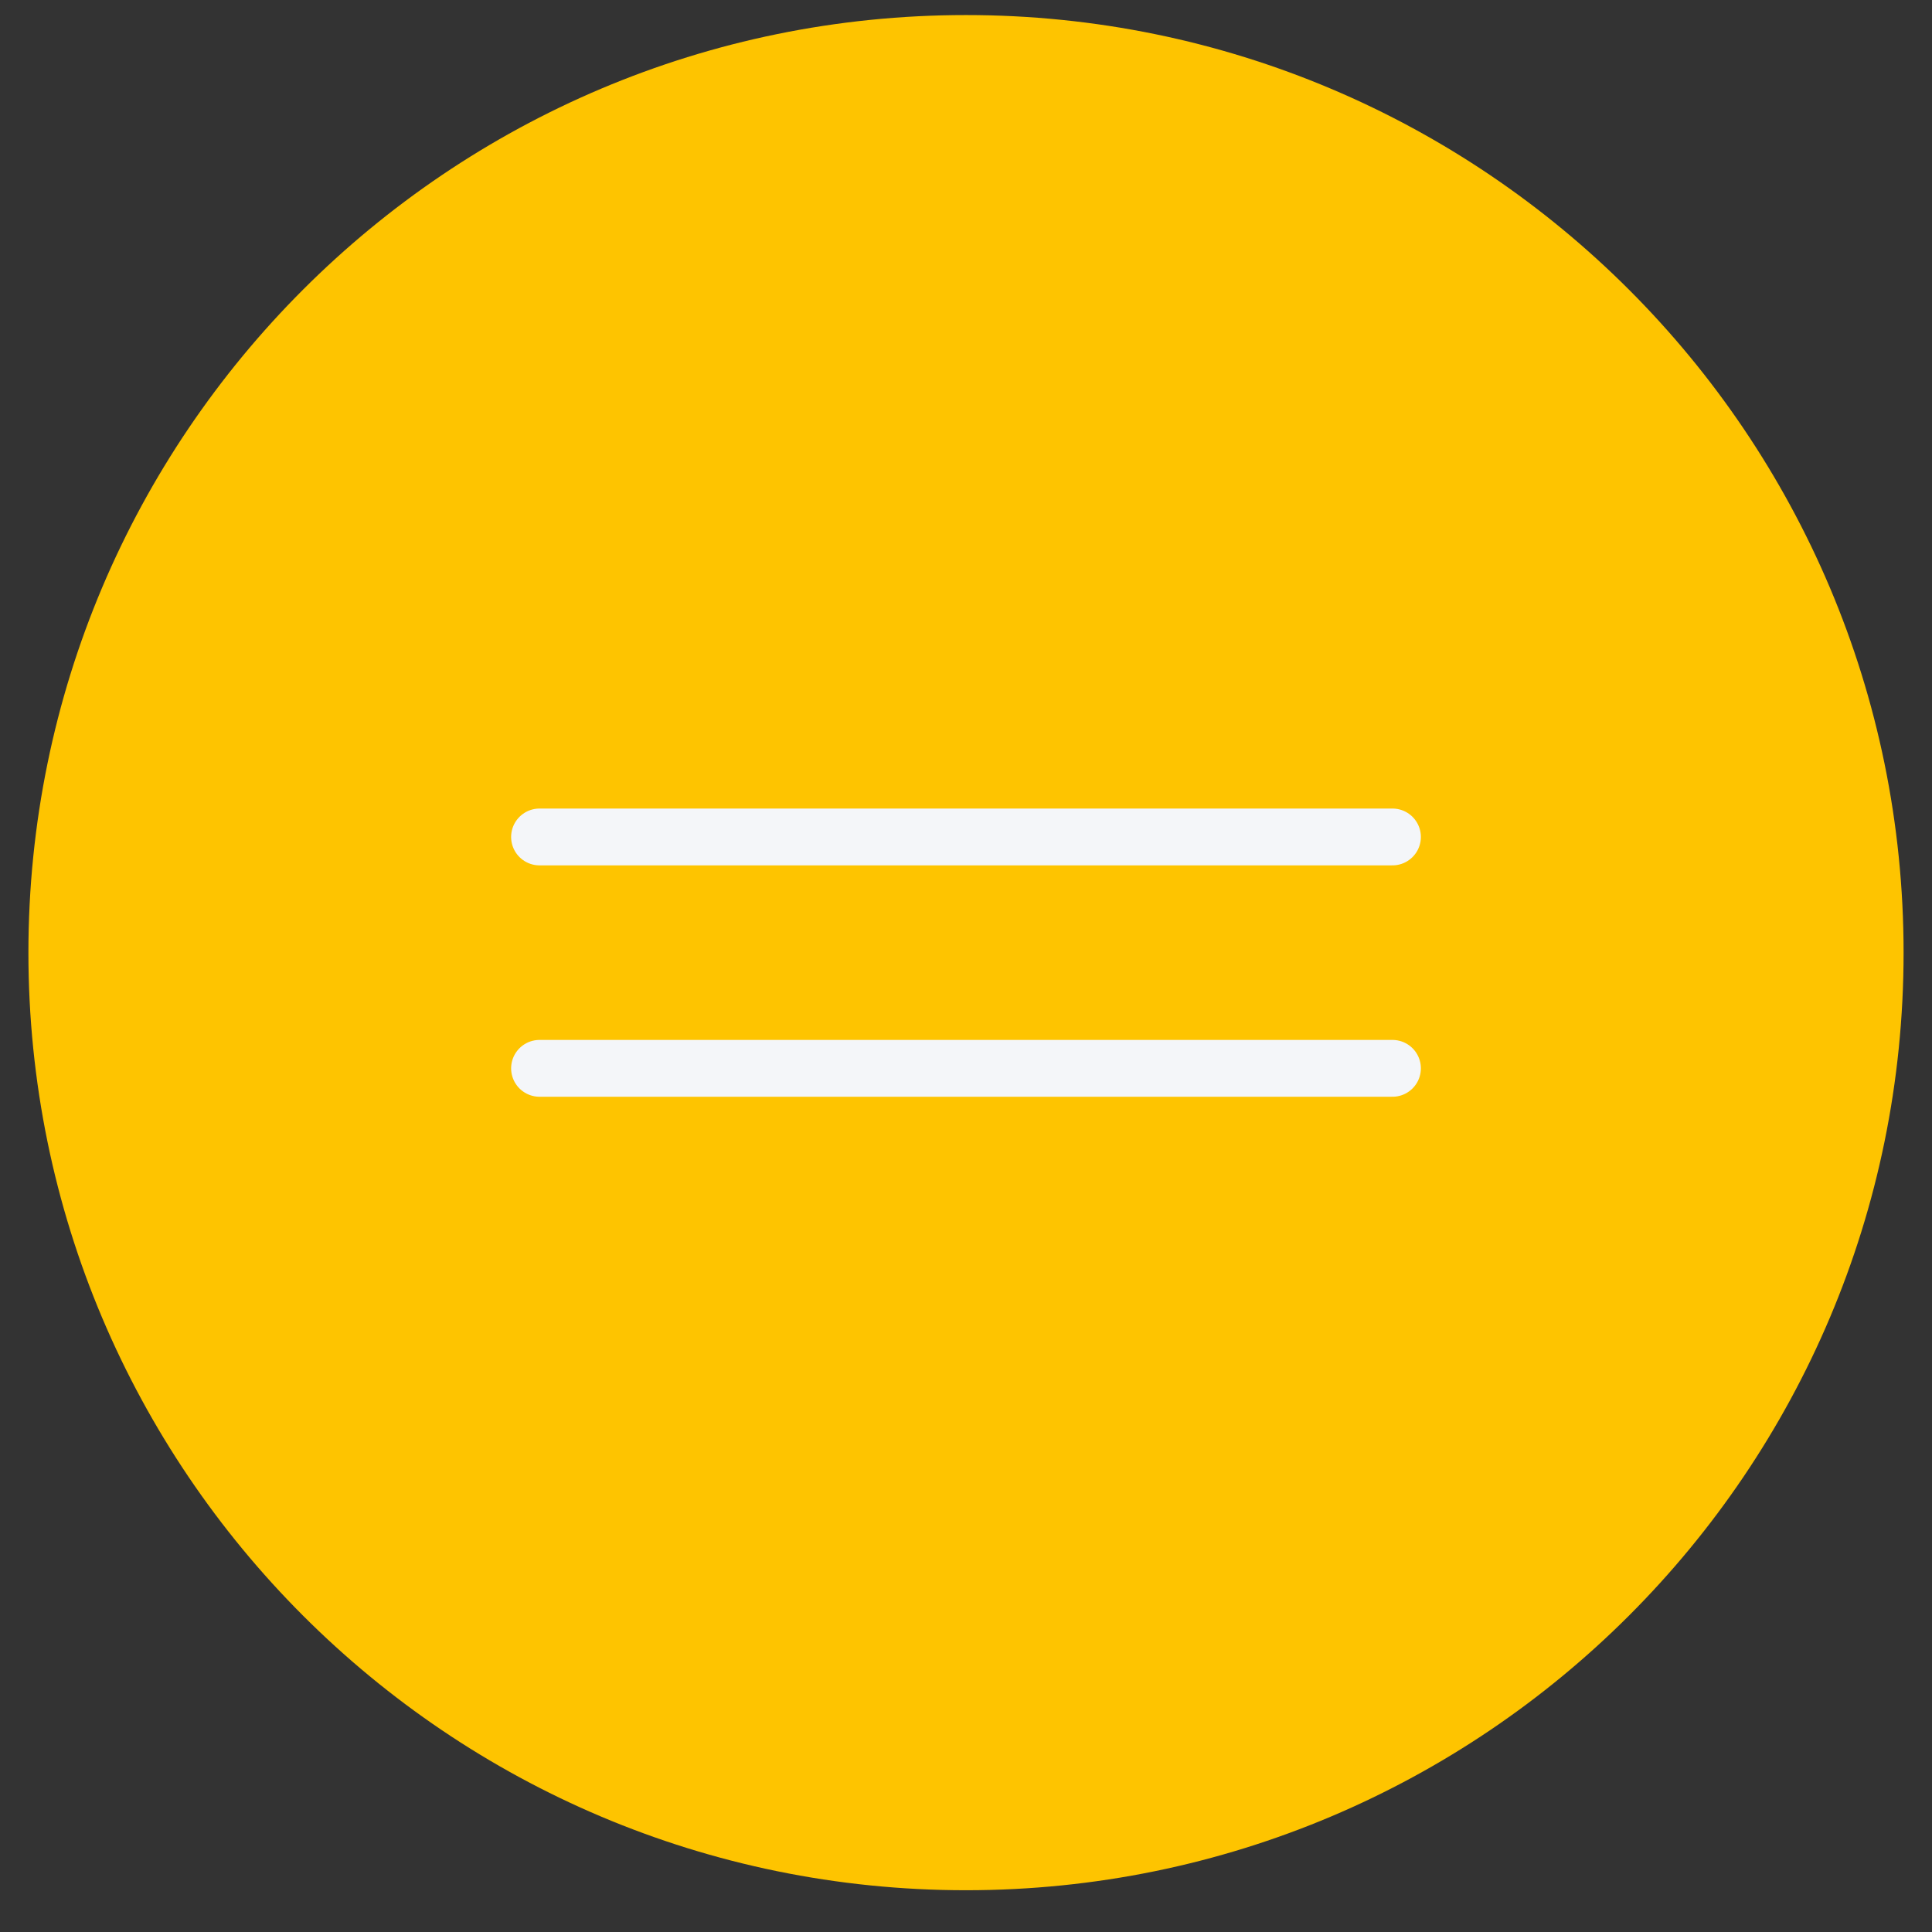
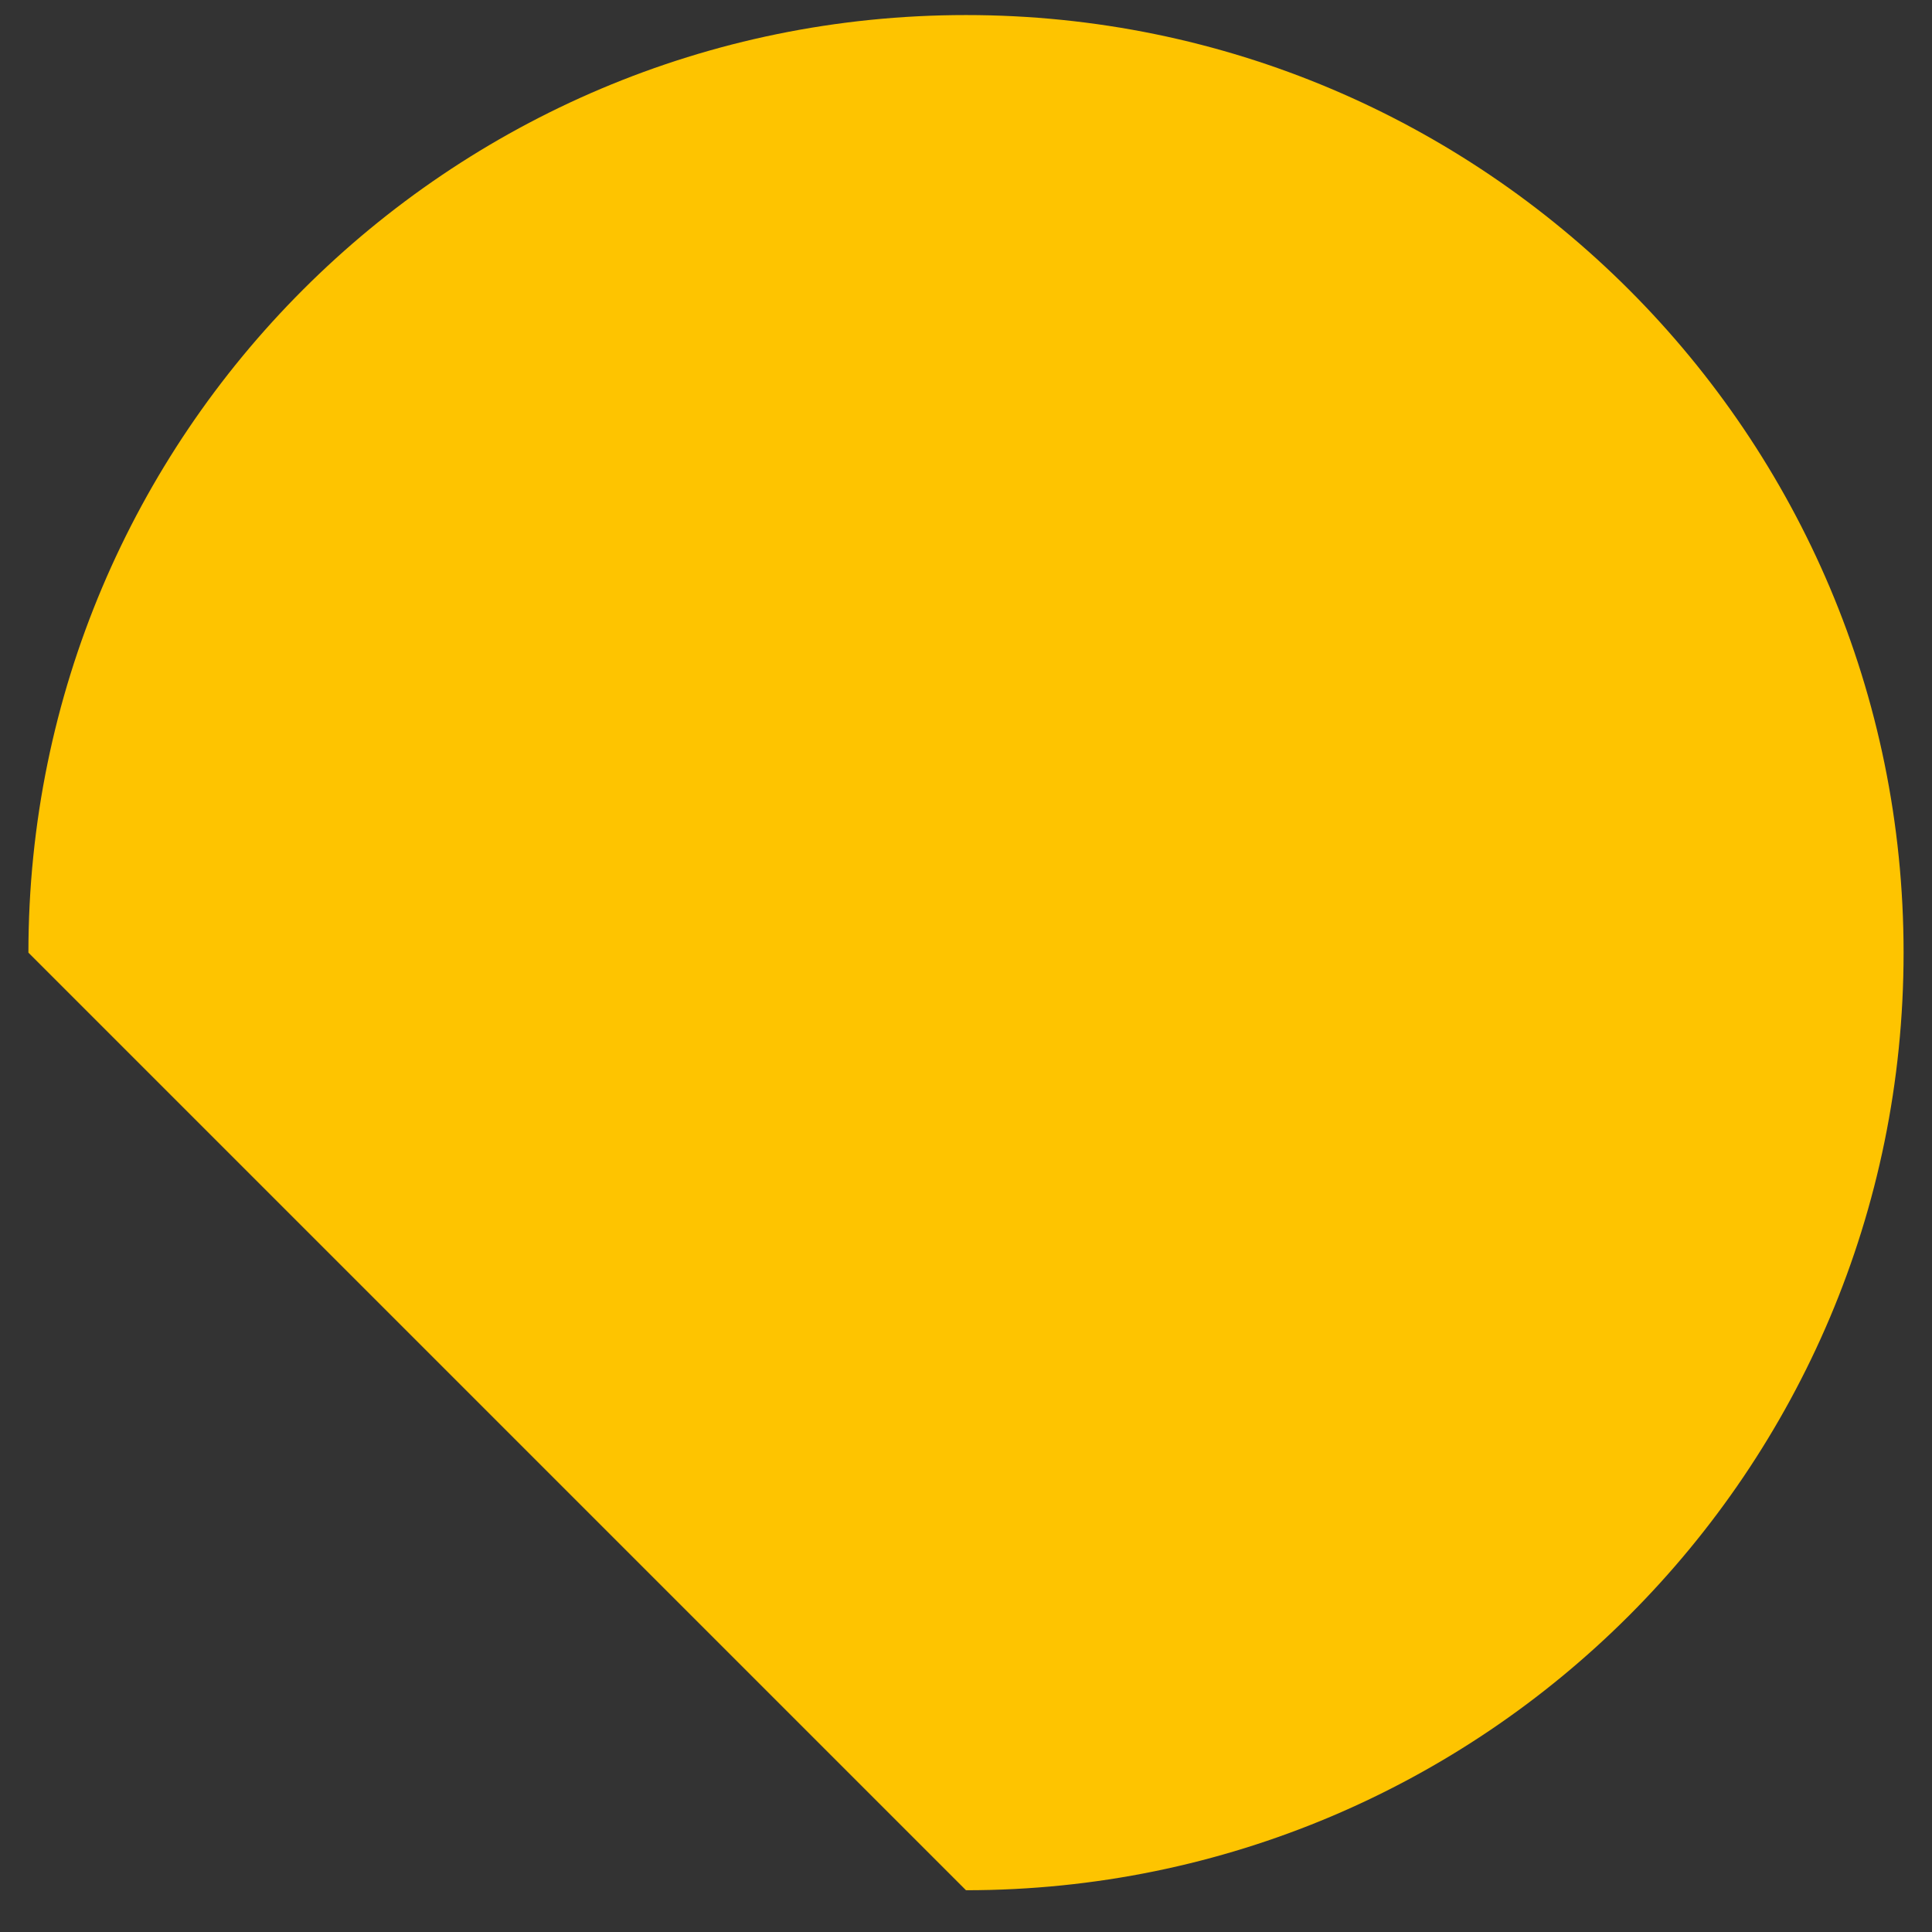
<svg xmlns="http://www.w3.org/2000/svg" width="34" height="34" viewBox="0 0 34 34" fill="none">
  <rect x="0" y="0" width="34" height="34" fill="#333333" stroke="none" />
  <g clip-path="url(#clip0_5_2)">
-     <path d="M17 33.265C26.113 33.265 33.5 25.878 33.5 16.765C33.5 7.652 26.113 0.265 17 0.265C7.887 0.265 0.5 7.652 0.5 16.765C0.5 25.878 7.887 33.265 17 33.265Z" fill="#FEC400" />
-     <path d="M9.495 14.729H17H24.505M9.495 18.801H24.505" stroke="#F4F6F9" stroke-linecap="round" />
+     <path d="M17 33.265C26.113 33.265 33.5 25.878 33.5 16.765C33.5 7.652 26.113 0.265 17 0.265C7.887 0.265 0.5 7.652 0.5 16.765Z" fill="#FEC400" />
  </g>
  <defs>
    <clipPath id="clip0_5_2">
      <rect width="34" height="34" fill="white" />
    </clipPath>
  </defs>
</svg>